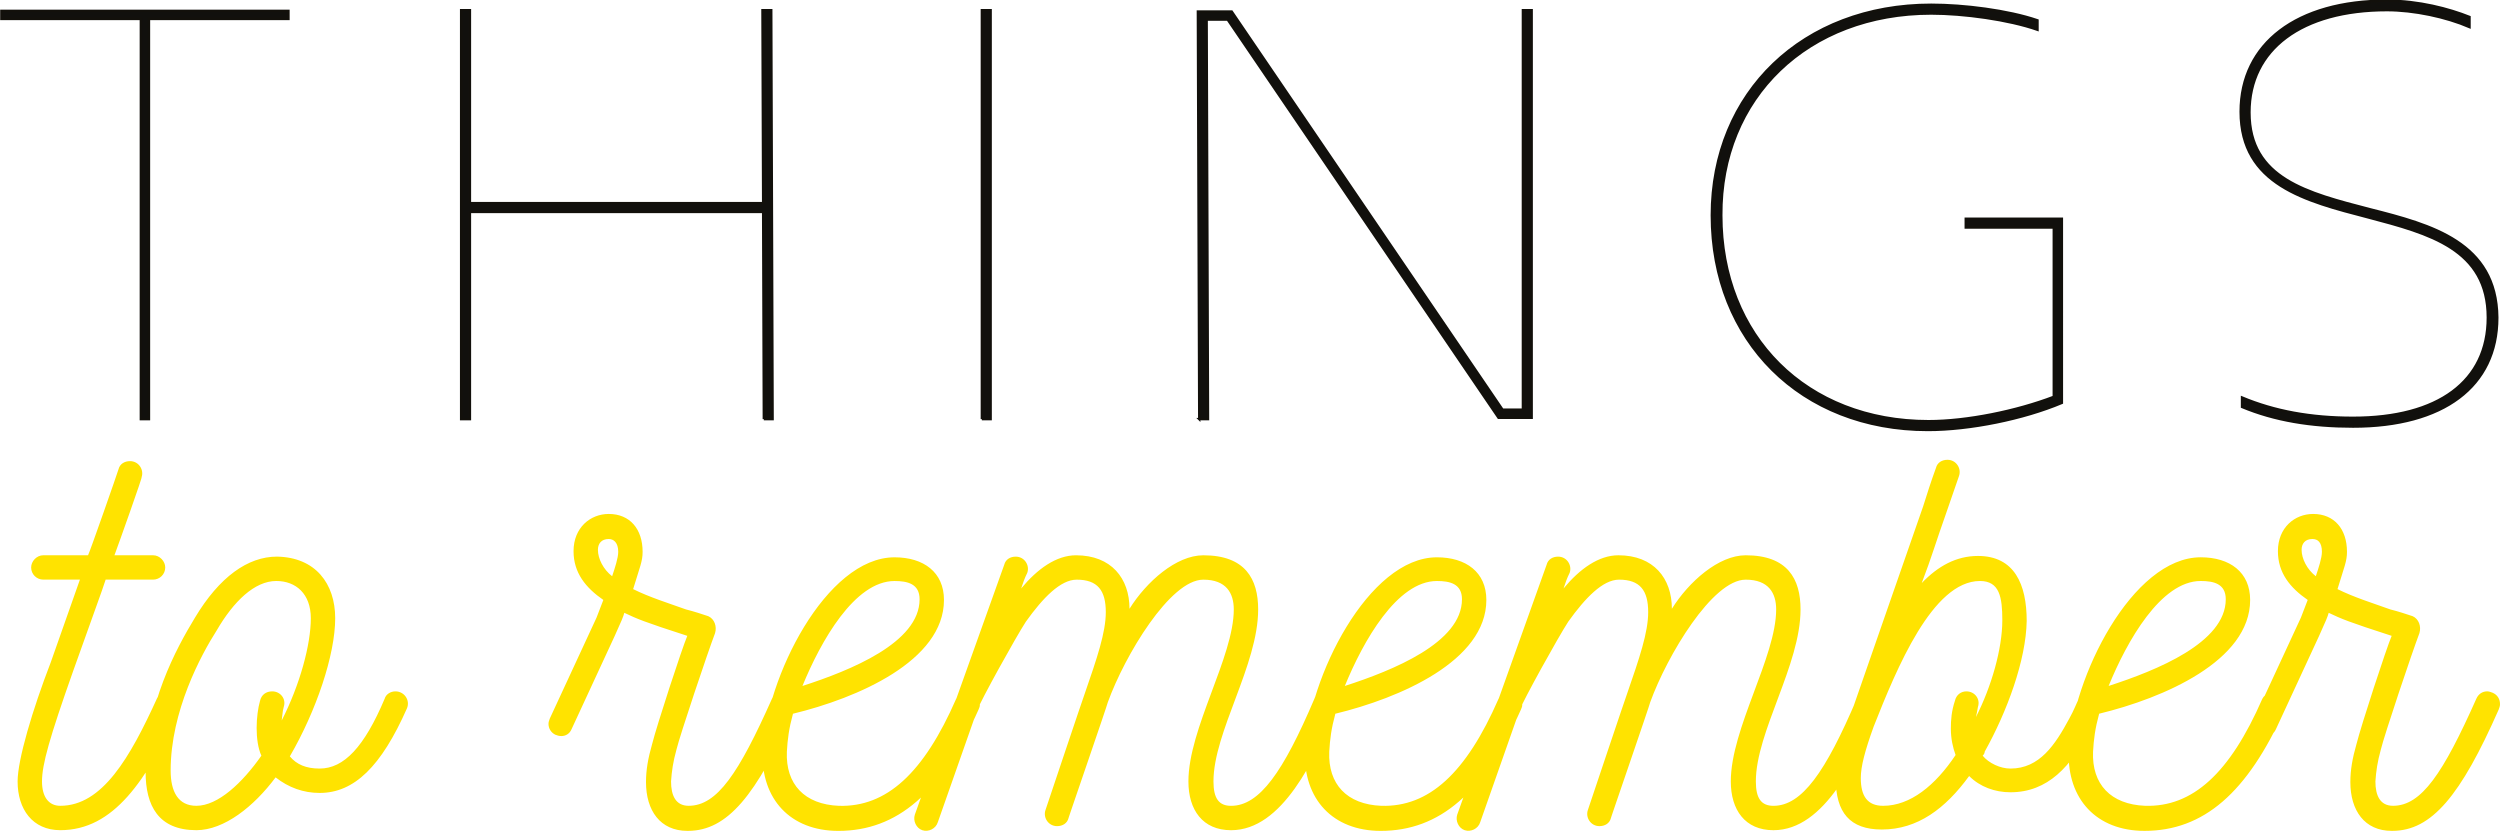
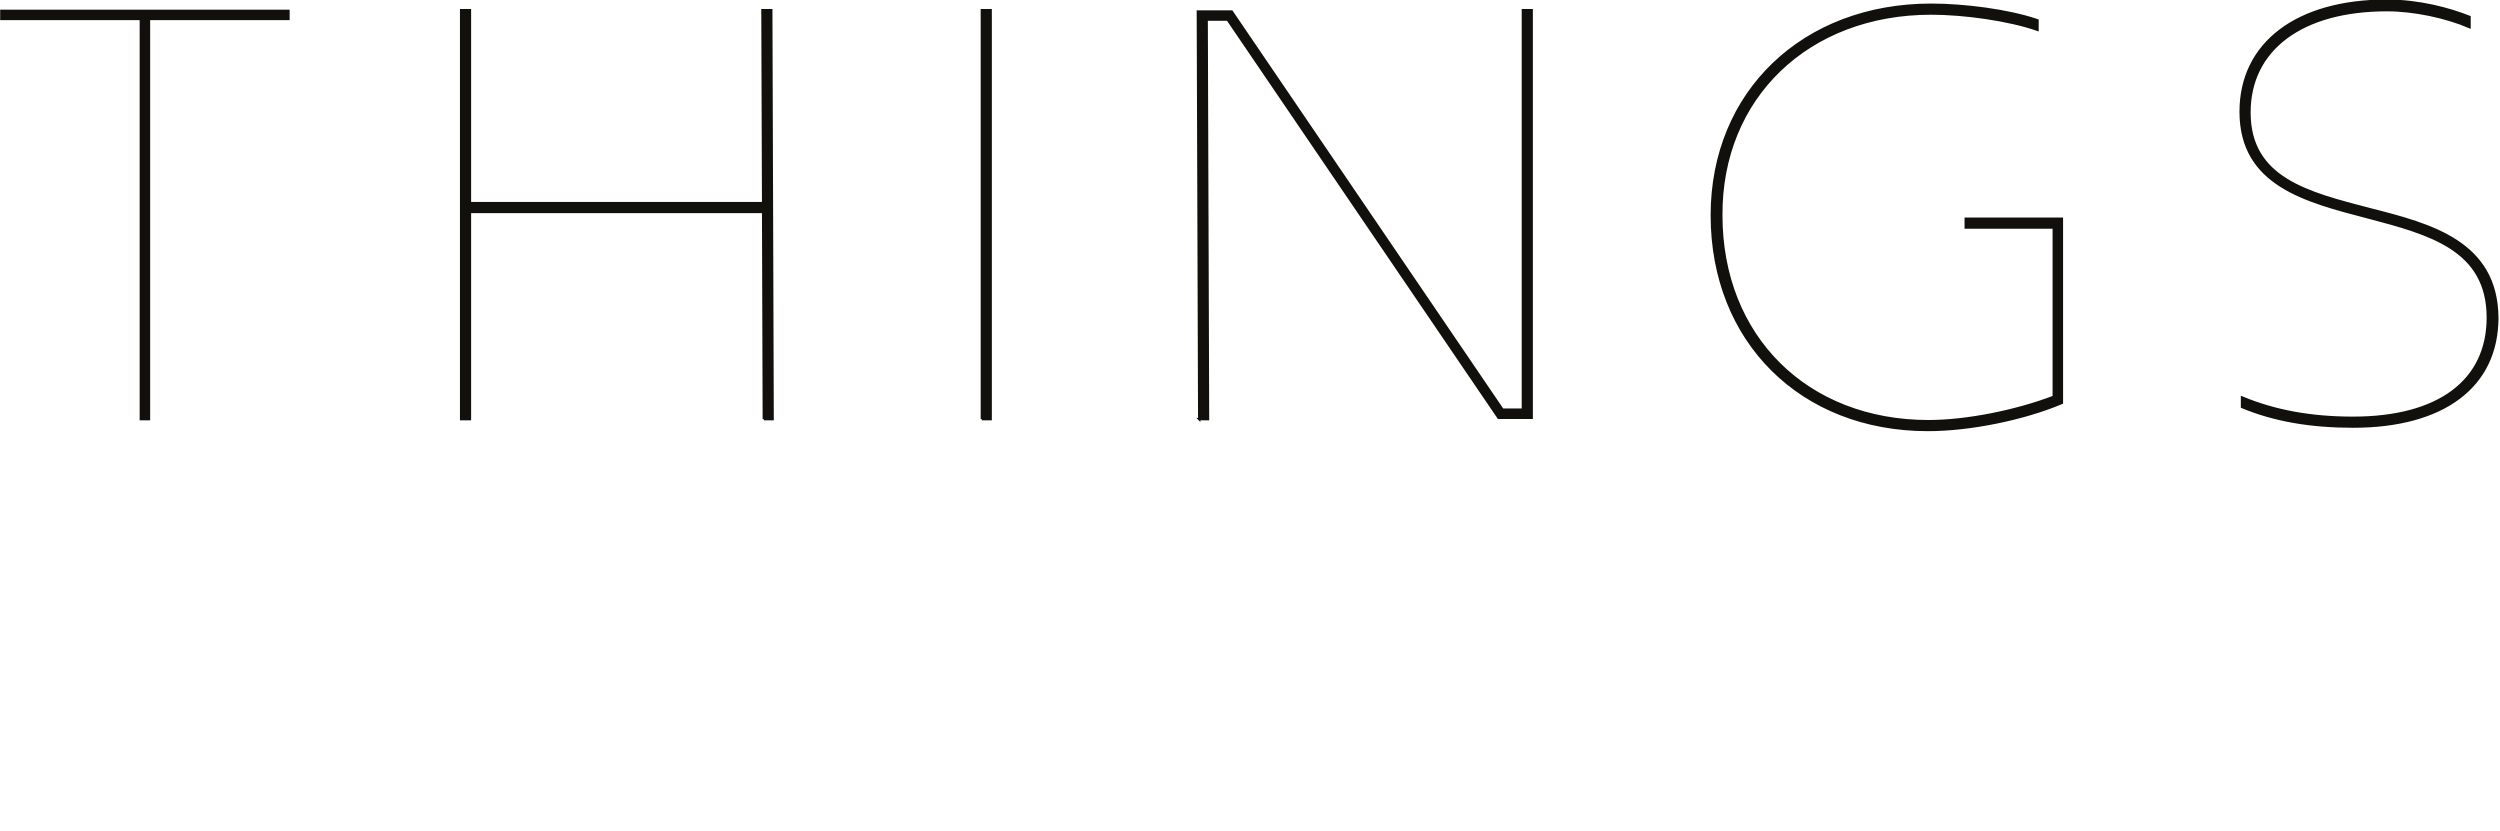
<svg xmlns="http://www.w3.org/2000/svg" id="Laag_1" viewBox="0 0 369.2 122.7">
  <style>.st0{fill:#ffe300}.st1{fill:#11100d;stroke:#12100b;stroke-width:.35}</style>
-   <path class="st0" d="M342.9 81.5c0 .9-.5 2.4-.9 3.6-1.3-1-2.1-2.6-2.1-3.9 0-.9.5-1.6 1.6-1.6.8 0 1.4.5 1.4 1.9m25.2 20.8c-.3-.1-.5-.2-.8-.2-.7 0-1.3.4-1.6 1.1-4.9 11-8.1 15.8-12.3 15.8-1.9 0-2.6-1.5-2.6-3.6.1-1.5.3-2.9.8-4.7.5-2.1 4.6-14.3 5.7-17.2.3-1-.1-2.1-1-2.5-.9-.3-2.1-.7-3.3-1-2.5-.9-5.4-1.8-7.8-3 1-3.3 1.4-4.1 1.4-5.5 0-3.4-1.9-5.6-5-5.6-2.7 0-5.2 2-5.2 5.5 0 3.2 1.8 5.4 4.4 7.2l-1 2.6-6.9 14.9c-.1.3-.2.5-.2.8 0 .7.4 1.3 1 1.6.3.1.5.2.9.2.6 0 1.2-.3 1.5-1 6.9-14.9 7.5-16.1 7.8-17.2 1.9.9 2.8 1.3 9.3 3.4-.8 1.9-4.5 13.2-5.2 16-.6 2.1-.9 3.8-.9 5.6 0 4.2 2.1 7.2 6.1 7.2h.1c5.8 0 10.1-5.2 15.7-17.9.1-.3.2-.5.2-.8 0-.8-.4-1.4-1.1-1.7m-56.7-1c2.7-6.6 7.7-15.5 13.6-15.5 1.9 0 3.7.4 3.7 2.7 0 6.4-10.2 10.5-17.3 12.8m25.1 1c-.9-.3-2 .1-2.4.9-4.8 11-10.3 16-17.3 15.8-5.1-.2-7.9-3.2-7.7-8 .1-1.8.3-3.4.9-5.6 9.5-2.3 22.3-7.8 22.3-16.8 0-4.1-3-6.3-7.3-6.3-10.1 0-19 17.8-19.5 28.7-.2 7 4.1 11.7 11.2 11.7 8.7 0 15.2-5.6 20.7-17.9.1-.3.2-.4.2-.7 0-.8-.4-1.5-1.1-1.8m-46.1-.2c-.8 0-1.5.5-1.7 1.4-.5 1.5-.6 2.8-.6 4.1 0 1.5.3 2.8.7 3.9-3 4.5-6.7 7.5-10.7 7.5-2.3 0-3.3-1.4-3.3-4.1 0-1.7.6-4 1.9-7.6 3.4-8.6 8.7-21.5 15.7-21.5 2.9 0 3.3 2.4 3.3 5.8 0 4.2-1.6 9.8-3.9 14.3.1-.4.2-.9.3-1.5.4-1.2-.5-2.3-1.7-2.3m18.9.2c-.3-.1-.5-.2-.8-.2-1.5 0-1.5 1.5-2.9 4-2.1 3.9-4.4 7.4-8.7 7.4-1.5 0-3.2-.8-4.1-1.9.2-.2.3-.4.3-.6 3.3-5.9 6.1-13.5 6.2-19.3 0-5.4-1.8-9.6-7.2-9.6-3.2 0-5.9 1.5-8.3 4 1.5-3.9 2.1-6.1 3.6-10.3l1.9-5.5c.4-1.1-.4-2.4-1.7-2.4-.8 0-1.5.4-1.7 1.2-.7 1.9-1.4 4.1-1.9 5.7-.3.9-9.7 27.8-10.2 29.3-1 2.8-2.7 7.1-2.7 10.9 0 5 2.1 7.5 6.8 7.5 5.3 0 9.4-3.1 12.9-7.9 1.6 1.6 3.8 2.4 6.1 2.4 5.5 0 9-3.8 11.8-9.4.5-.9 1.6-3.2 1.6-3.8.2-.6-.3-1.3-1-1.5m-31.6 1.6c0-.9-.9-1.8-1.8-1.8-.7 0-1.5.4-1.7 1.1-4.6 10.8-8.1 15.8-12.3 15.8-1.8 0-2.6-1.1-2.6-3.6 0-7.3 6.6-17.2 6.6-25.4 0-4.5-1.9-8-8.1-8-4 0-8.4 3.9-10.9 7.9 0-4.5-2.7-7.9-7.9-7.9-2.9 0-5.7 2-8.1 4.9.3-.9.5-1.5.9-2.3.4-1.1-.4-2.4-1.7-2.4-.8 0-1.5.4-1.7 1.2l-13.2 36.9c-.3.9.2 2 1.1 2.3.9.3 2-.2 2.3-1.2l5.8-16.5c.5-1.4 5.7-10.8 7.2-13.1 2.5-3.5 5.1-6.2 7.5-6.2 3.1 0 4.3 1.6 4.3 4.8 0 3-1.3 6.8-3.1 12-.1.2-5.7 16.9-5.8 17.2-.4 1.1.4 2.4 1.7 2.4.8 0 1.5-.4 1.7-1.2-.1.2 5.7-16.6 5.8-17.1 2.5-6.9 9.2-18.1 14.1-18.1 3.4 0 4.5 2 4.5 4.4 0 7-6.7 17.6-6.7 25.4 0 4.2 2.1 7.2 6.3 7.2 7.6 0 12.3-10.5 15.5-17.7.2-.6.3-.7.3-1m-79.1-2.6c2.7-6.6 7.7-15.5 13.6-15.5 1.9 0 3.7.4 3.7 2.7 0 6.4-10.2 10.5-17.3 12.8m25.1 1c-.9-.3-2 .1-2.4.9-4.8 11-10.3 16-17.3 15.8-5.1-.2-7.9-3.2-7.7-8 .1-1.8.3-3.4.9-5.6 9.5-2.3 22.3-7.8 22.3-16.8 0-4.1-3-6.3-7.3-6.3-10.1 0-19 17.8-19.5 28.7-.2 7 4.1 11.7 11.2 11.7 8.7 0 15.2-5.6 20.7-17.9.1-.3.2-.4.2-.7 0-.8-.4-1.5-1.1-1.8m-26.1 1.6c0-.9-.9-1.8-1.8-1.8-.7 0-1.5.4-1.7 1.1-4.6 10.8-8.1 15.8-12.3 15.8-1.8 0-2.6-1.1-2.6-3.6 0-7.3 6.6-17.2 6.6-25.4 0-4.5-1.9-8-8.1-8-4 0-8.4 3.9-10.9 7.9 0-4.5-2.7-7.9-7.9-7.9-2.9 0-5.7 2-8.1 4.9.3-.9.5-1.5.9-2.3.4-1.1-.4-2.4-1.7-2.4-.8 0-1.5.4-1.7 1.2l-13.2 36.9c-.3.9.2 2 1.1 2.3.9.3 2-.2 2.3-1.2l5.8-16.5c.5-1.4 5.7-10.8 7.2-13.1 2.5-3.5 5.1-6.2 7.5-6.2 3.1 0 4.3 1.6 4.3 4.8 0 3-1.3 6.8-3.1 12-.1.2-5.7 16.9-5.8 17.2-.4 1.1.4 2.4 1.7 2.4.8 0 1.5-.4 1.7-1.2-.1.2 5.7-16.6 5.8-17.1 2.5-6.9 9.2-18.1 14.1-18.1 3.4 0 4.5 2 4.5 4.4 0 7-6.7 17.6-6.7 25.4 0 4.2 2.1 7.2 6.3 7.2 7.6 0 12.3-10.5 15.5-17.7.2-.6.3-.7.3-1m-79.1-2.6c2.7-6.6 7.7-15.5 13.6-15.5 1.9 0 3.7.4 3.7 2.7 0 6.4-10.2 10.5-17.3 12.8m25.1 1c-.9-.3-2 .1-2.4.9-4.8 11-10.3 16-17.3 15.8-5.1-.2-7.9-3.2-7.7-8 .1-1.8.3-3.4.9-5.6 9.5-2.3 22.3-7.8 22.3-16.8 0-4.1-3-6.3-7.3-6.3-10.1 0-19 17.8-19.5 28.7-.2 7 4.1 11.7 11.2 11.7 8.7 0 15.2-5.6 20.7-17.9.1-.3.2-.4.2-.7 0-.8-.4-1.5-1.1-1.8M91.3 81.5c0 .9-.5 2.4-.9 3.6-1.3-1-2.1-2.6-2.1-3.9 0-.9.5-1.6 1.6-1.6.7 0 1.4.5 1.4 1.9m25.1 20.8c-.3-.1-.5-.2-.8-.2-.7 0-1.3.4-1.6 1.1-4.9 11-8.1 15.8-12.3 15.8-1.9 0-2.6-1.5-2.6-3.6.1-1.5.3-2.9.8-4.7.5-2.1 4.6-14.3 5.7-17.2.3-1-.1-2.1-1-2.5-.9-.3-2.1-.7-3.3-1-2.5-.9-5.4-1.8-7.8-3 1-3.3 1.4-4.1 1.4-5.5 0-3.4-1.9-5.6-5-5.6-2.7 0-5.2 2-5.2 5.5 0 3.2 1.8 5.4 4.4 7.2l-1 2.6-6.9 14.9c-.1.3-.2.5-.2.8 0 .7.4 1.3 1 1.6.3.1.5.2.9.2.6 0 1.2-.3 1.5-1 6.9-14.9 7.5-16.1 7.8-17.2 1.9.9 2.8 1.3 9.3 3.4-.8 1.9-4.5 13.2-5.2 16-.6 2.1-.9 3.8-.9 5.6 0 4.2 2.1 7.2 6.1 7.2h.1c5.8 0 10.1-5.2 15.7-17.9.1-.3.2-.5.2-.8 0-.8-.4-1.4-1.1-1.7m-76.2-.2c-.9 0-1.6.5-1.8 1.4-.6 2.1-.8 5.9.2 8.1-2.8 4-6.4 7.4-9.6 7.4-2.7 0-3.8-2.1-3.8-5.2 0-8.8 4.5-17.1 6.8-20.7 2.5-4.3 5.6-7.3 8.8-7.3 2.9 0 5.1 1.9 5.1 5.5 0 3.9-1.6 9.8-4.3 15.1.1-.6.1-1.3.3-2 .4-1.2-.5-2.3-1.7-2.3m19.9 2.5c.5-1.2-.4-2.5-1.7-2.5-.7 0-1.4.4-1.6 1.1-3 7.1-6 10.3-9.6 10.3-2 0-3.4-.6-4.4-1.8 3.9-6.7 6.7-15 6.7-20.4 0-5.1-2.9-9-8.6-9.1-4.3 0-8.5 3-12.1 9-2.8 4.6-7.3 12.9-7.3 22.8 0 5 1.9 8.6 7.5 8.6 4.1 0 8.5-3.5 11.7-7.8 1.9 1.5 4.1 2.3 6.5 2.3 5.1 0 9.1-3.9 12.9-12.5m-34.4-2.3c-.3-.1-.5-.2-.8-.2-.7 0-1.4.4-1.7 1-4 8.8-8.1 15.9-14.3 15.9-1.7 0-2.7-1.3-2.7-3.6 0-2.5 1.1-6.4 4.6-16.3 2.8-7.9 4.3-11.9 4.8-13.5h7c1 0 1.8-.8 1.8-1.8 0-.9-.8-1.8-1.8-1.8h-5.7c.6-1.6 4.3-12 4-11.5.4-1.1-.4-2.4-1.7-2.4-.8 0-1.5.4-1.7 1.2-.1.4-4.3 12.4-4.5 12.7H6.4c-1 0-1.8.9-1.8 1.8 0 1 .8 1.8 1.8 1.8h5.4L7.5 97.8c-2.7 7-4.9 14.4-4.9 17.6 0 4.1 2.2 7.2 6.3 7.2 7.9 0 12.7-7.3 17.7-17.9.1-.3.2-.5.2-.8-.1-.7-.5-1.3-1.1-1.6" />
  <path class="st1" d="M350 30.9c-9.2-2.4-17.8-4.5-17.8-14.3 0-9.3 7.7-15.1 20.3-15.1 4 0 8.7 1 12.2 2.5V2.5c-3-1.2-7.5-2.4-12.2-2.4-13.3 0-21.6 6.3-21.6 16.4 0 10.8 9.6 13.2 18.8 15.6 9.1 2.4 17.7 4.7 17.7 14.8 0 9.4-7.3 14.8-19.9 14.8-6.3 0-11.6-1-16.4-3v1.4c4.8 2 10.2 2.9 16.4 2.9 13.3 0 21.3-5.9 21.3-16.1-.1-11.1-9.7-13.7-18.8-16m-65.3 32.6c6.2 0 14.1-1.6 19.8-4V32.3h-14.2v1.3h13v25c-5.5 2.1-12.8 3.6-18.5 3.6-18 0-30.6-12.5-30.6-30.4C254.1 14.4 267 2 285.2 2c4.8 0 11.4.9 15.7 2.4V3C296.5 1.5 290 .7 285.2.7c-18.9 0-32.4 12.9-32.4 31.1 0 18.6 13.2 31.7 31.9 31.7m-107.6-1.6h1.3l-.2-59h3.1l40 58.8h4.9V1.5h-1.3v59h-3l-40-58.8h-5l.2 60.2zm-32.1 0h1.3V1.5H145v60.4zm-32.2 0h1.3l-.2-60.4h-1.3l.1 28.5H69.4V1.5h-1.3v60.4h1.3V31.3h43.3l.1 30.6zM42.6 1.6H.2v1.2h20.6v59.1H22V2.8h20.6V1.6z" />
</svg>